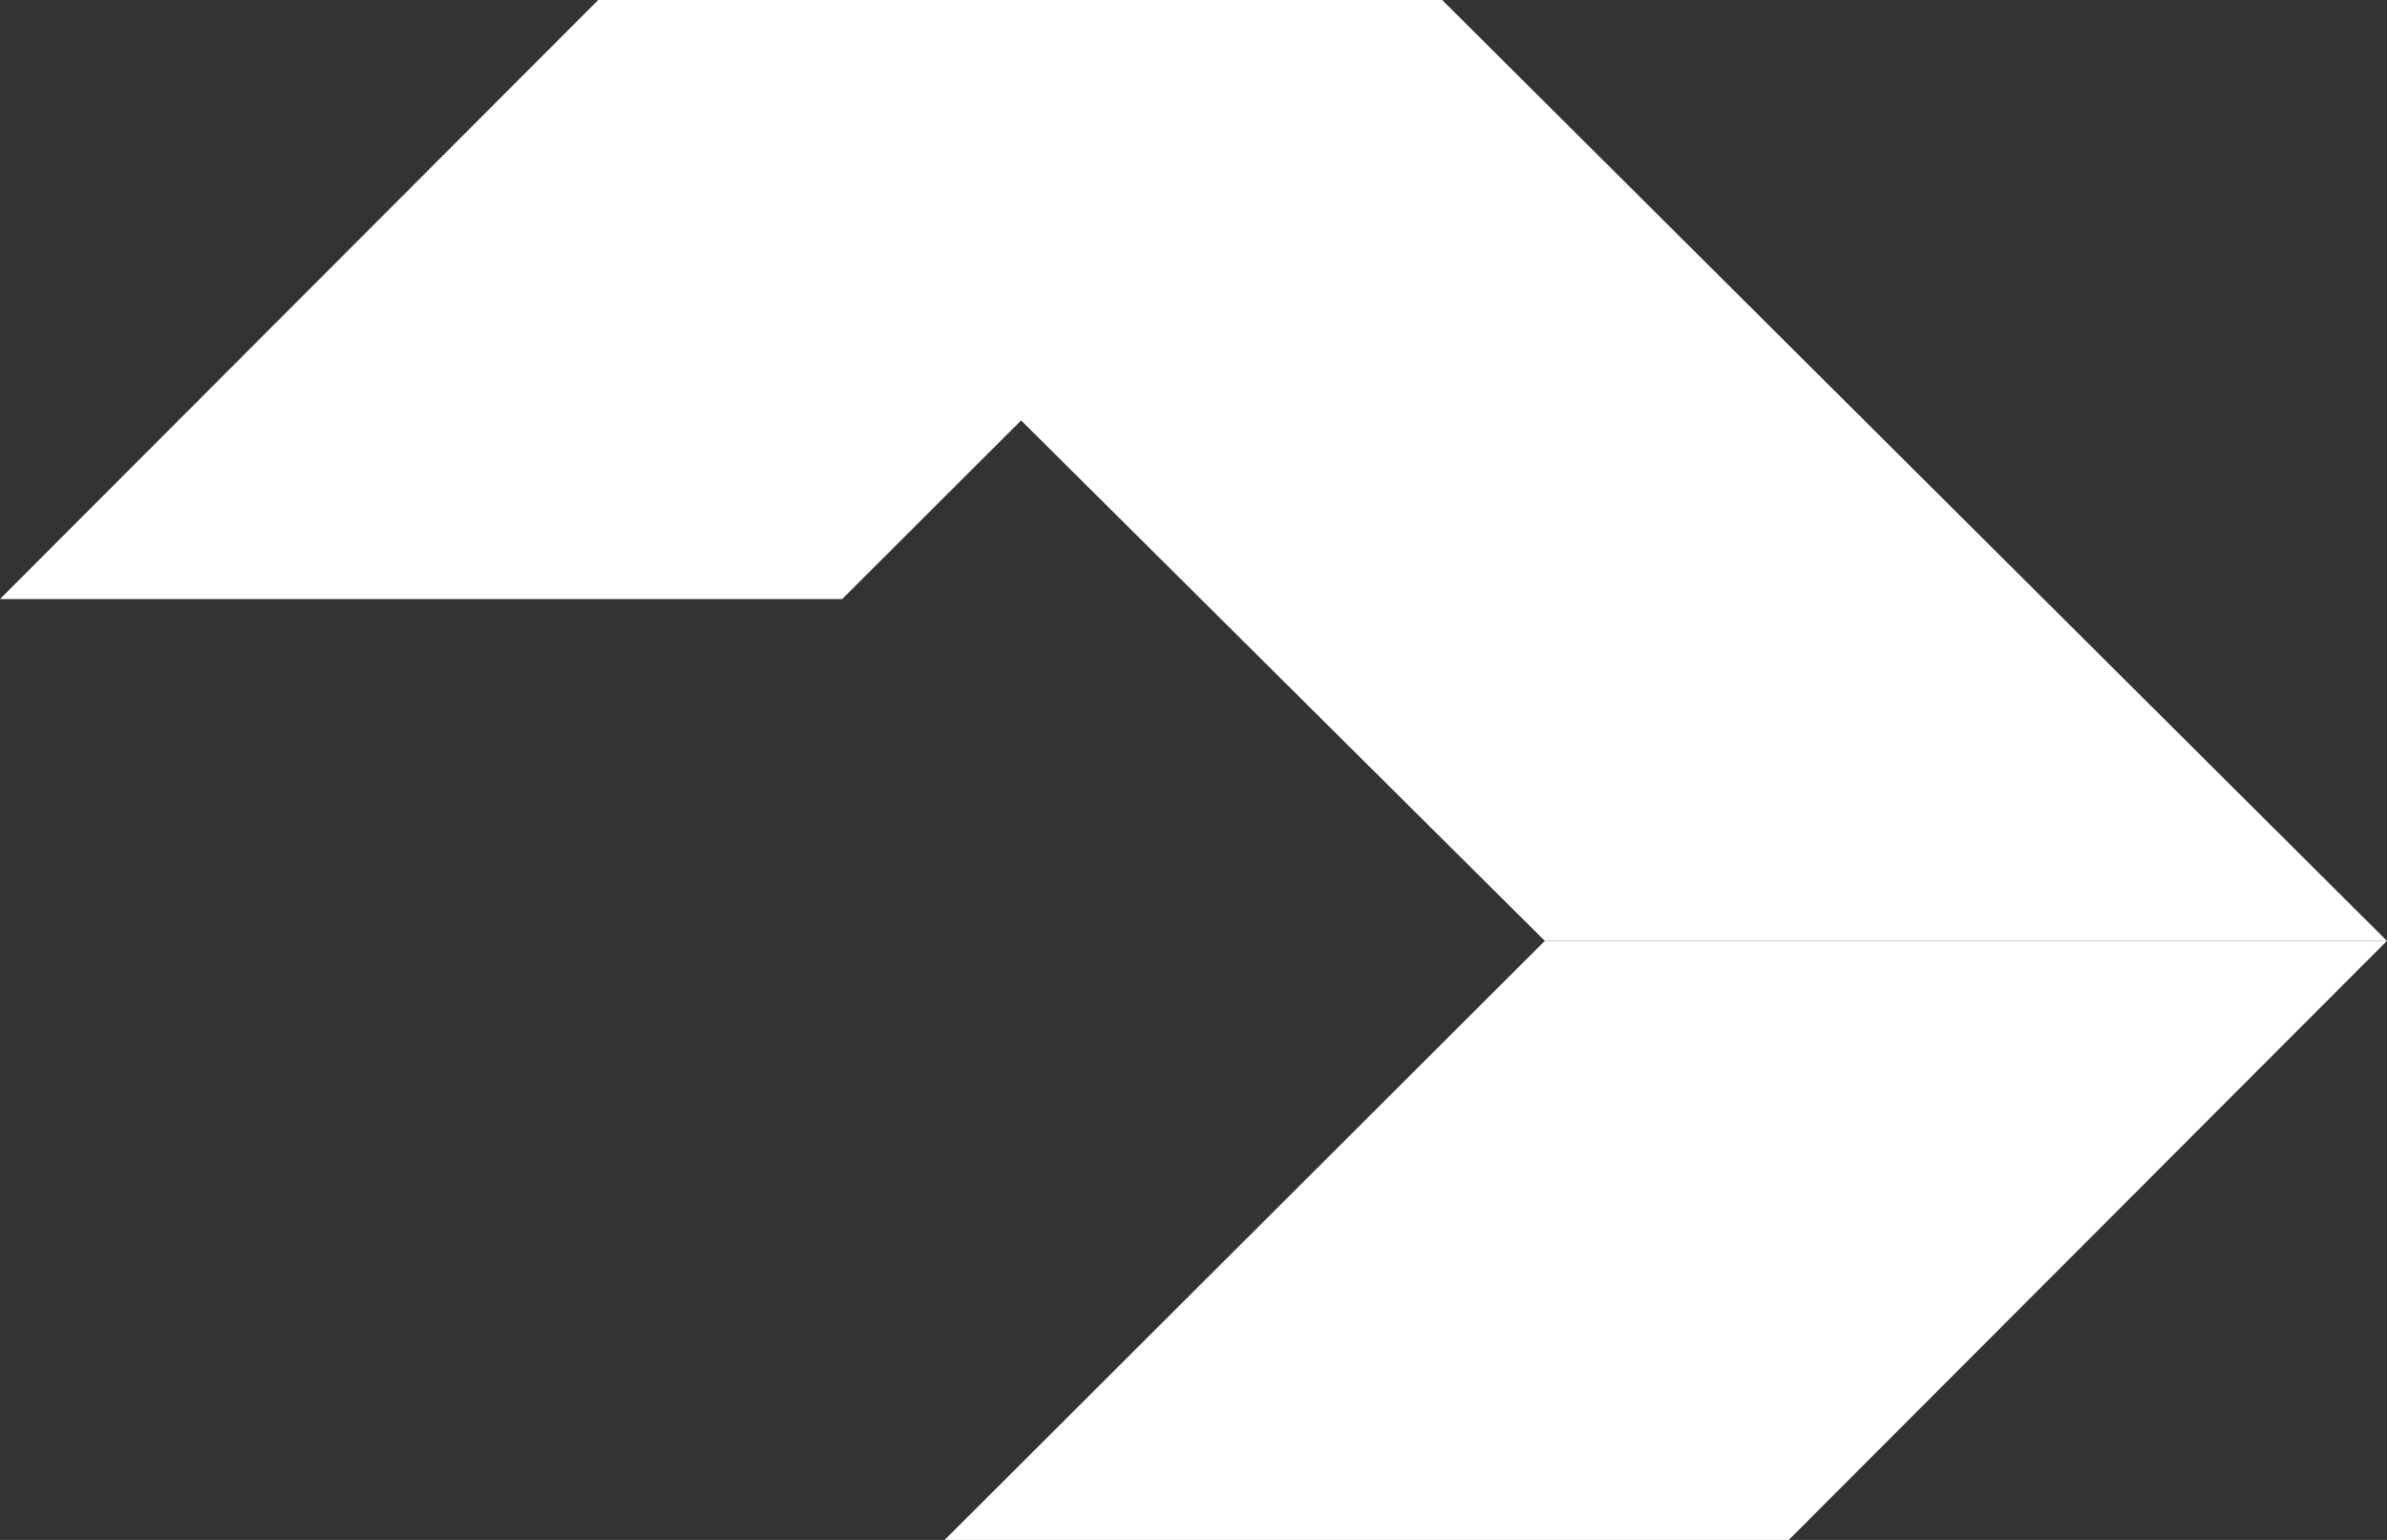
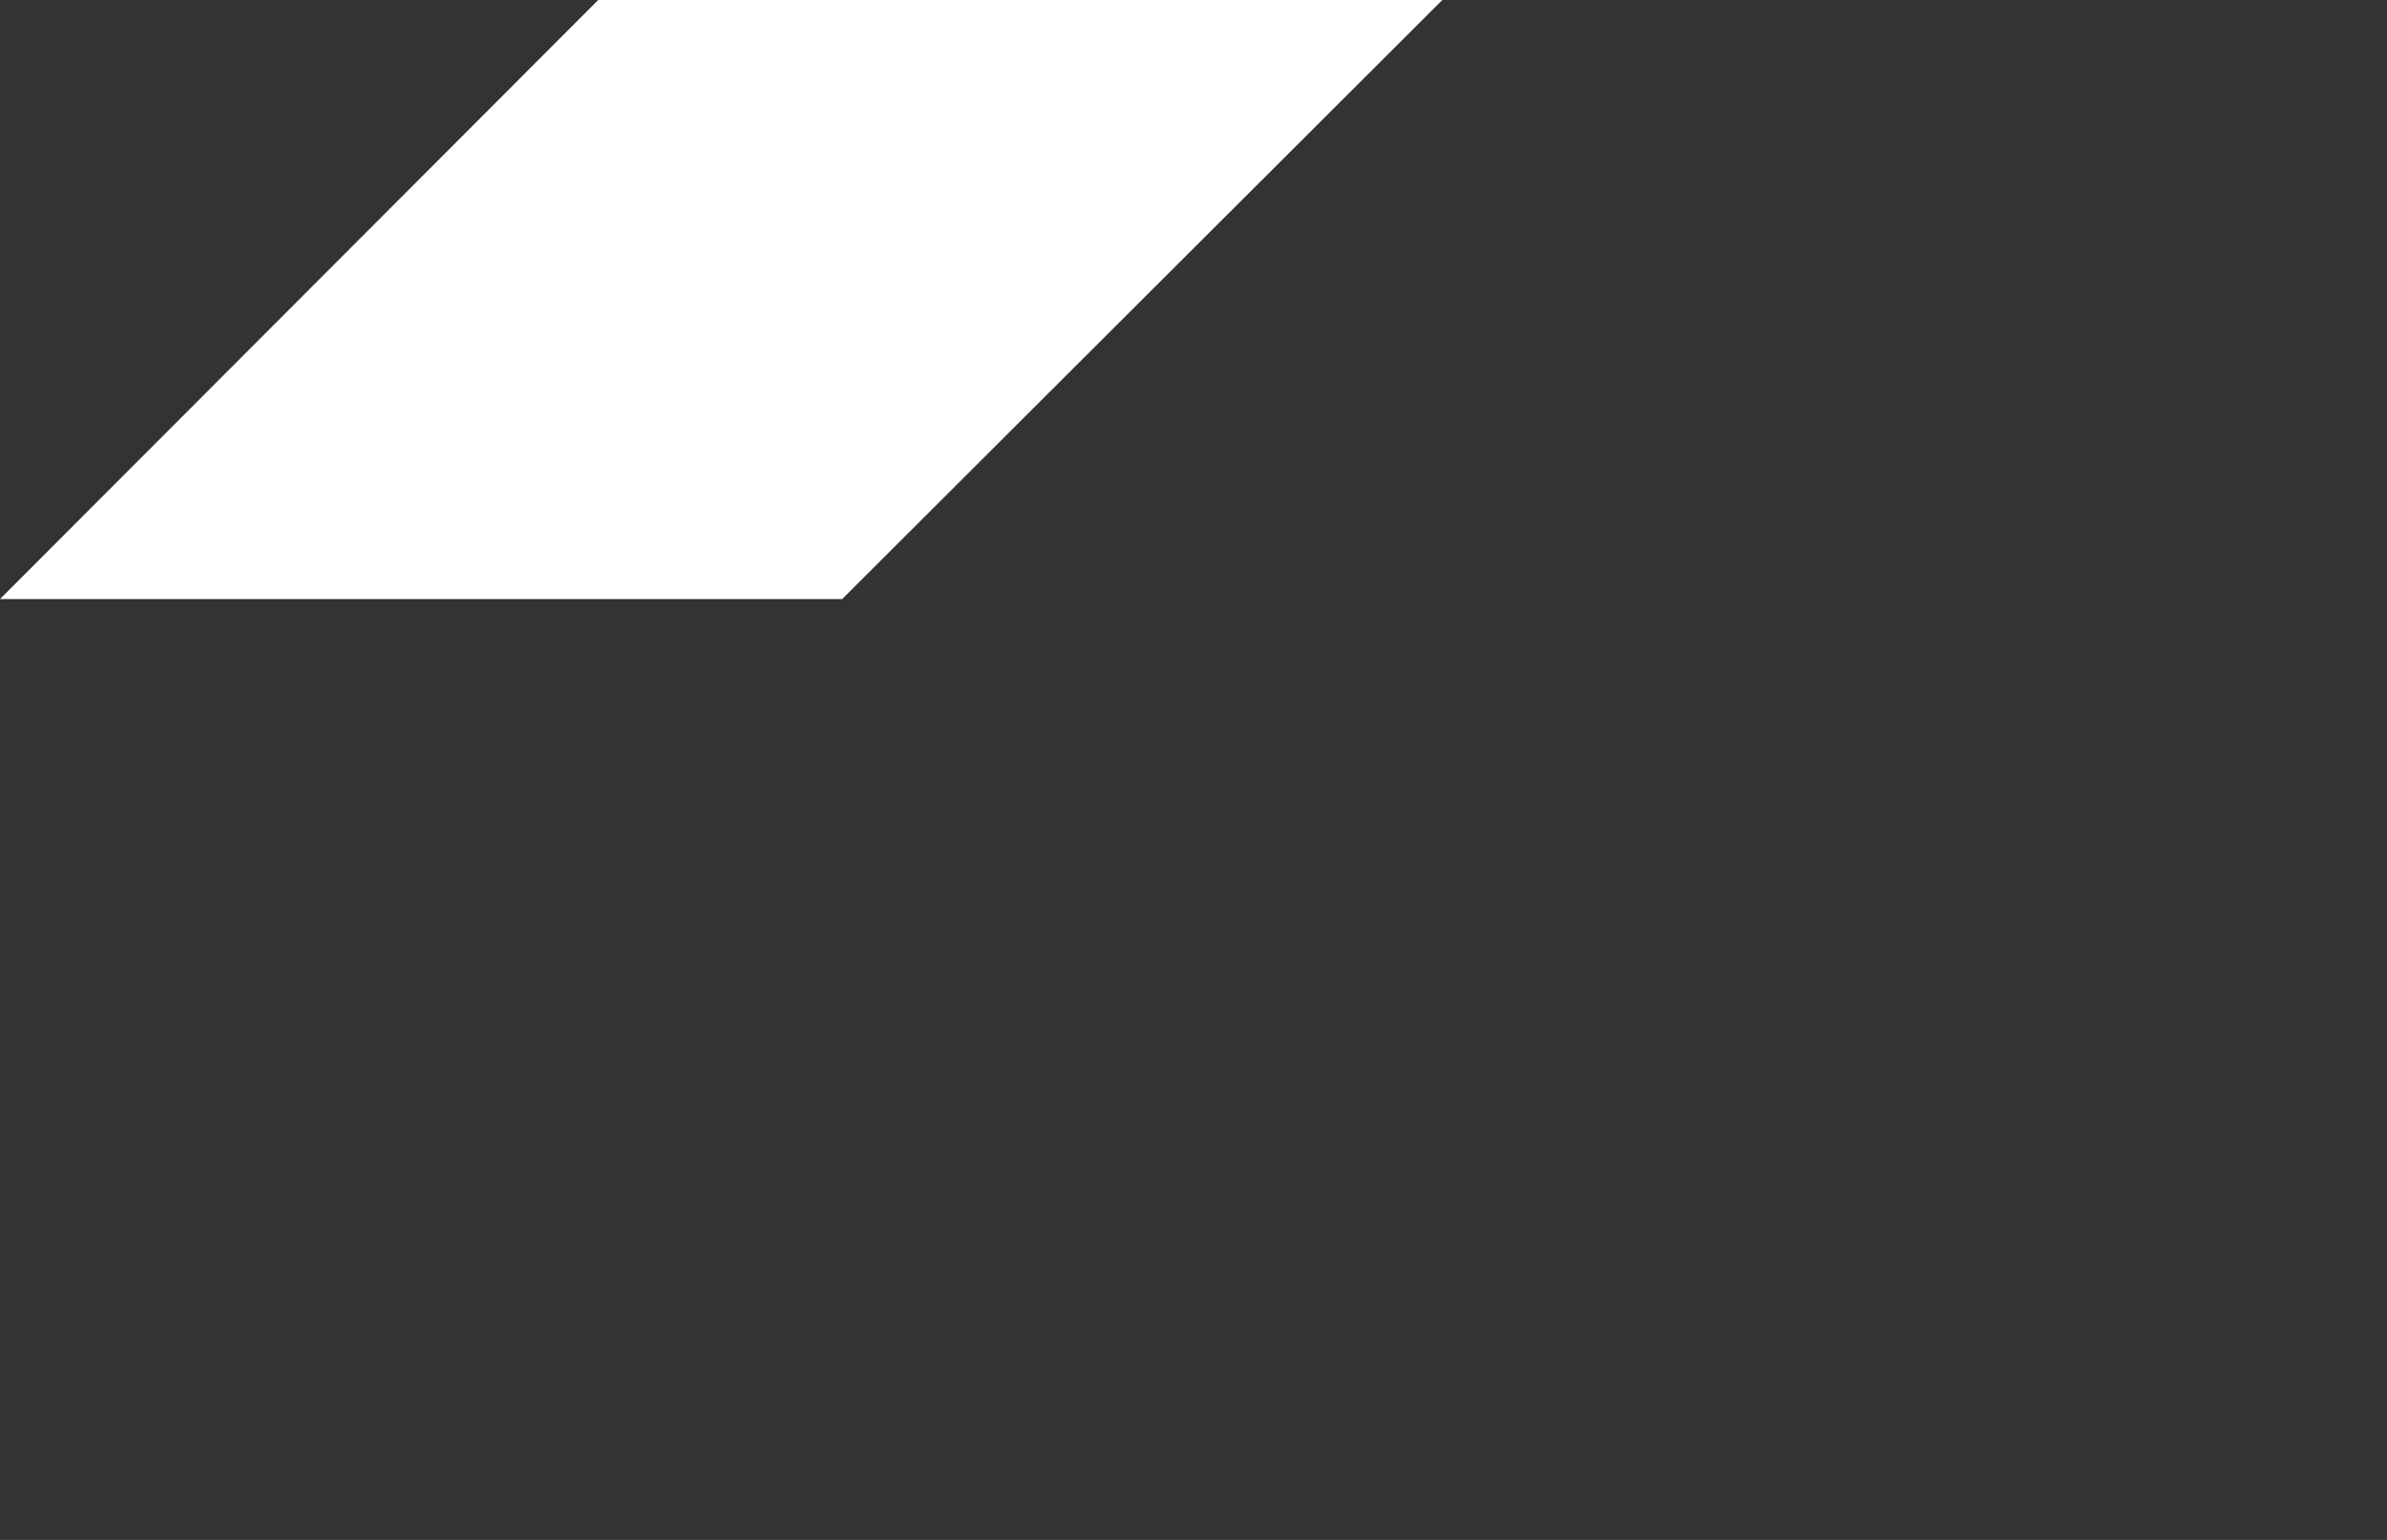
<svg xmlns="http://www.w3.org/2000/svg" width="62" height="40" viewBox="0 0 62 40" fill="none">
  <rect x="0" y="0" width="62" height="40" fill="#333333" stroke="none" />
-   <path d="M24.537 40H46.462L62 24.439H40.126L24.537 40Z" fill="white" />
-   <path d="M15.534 0L40.124 24.439H61.998L37.459 3.04415e-06L15.534 0Z" fill="white" />
  <path d="M37.463 5.43594e-05L15.538 5.24584e-05L-1.90735e-05 15.561L21.874 15.561L37.463 5.43594e-05Z" fill="white" />
</svg>